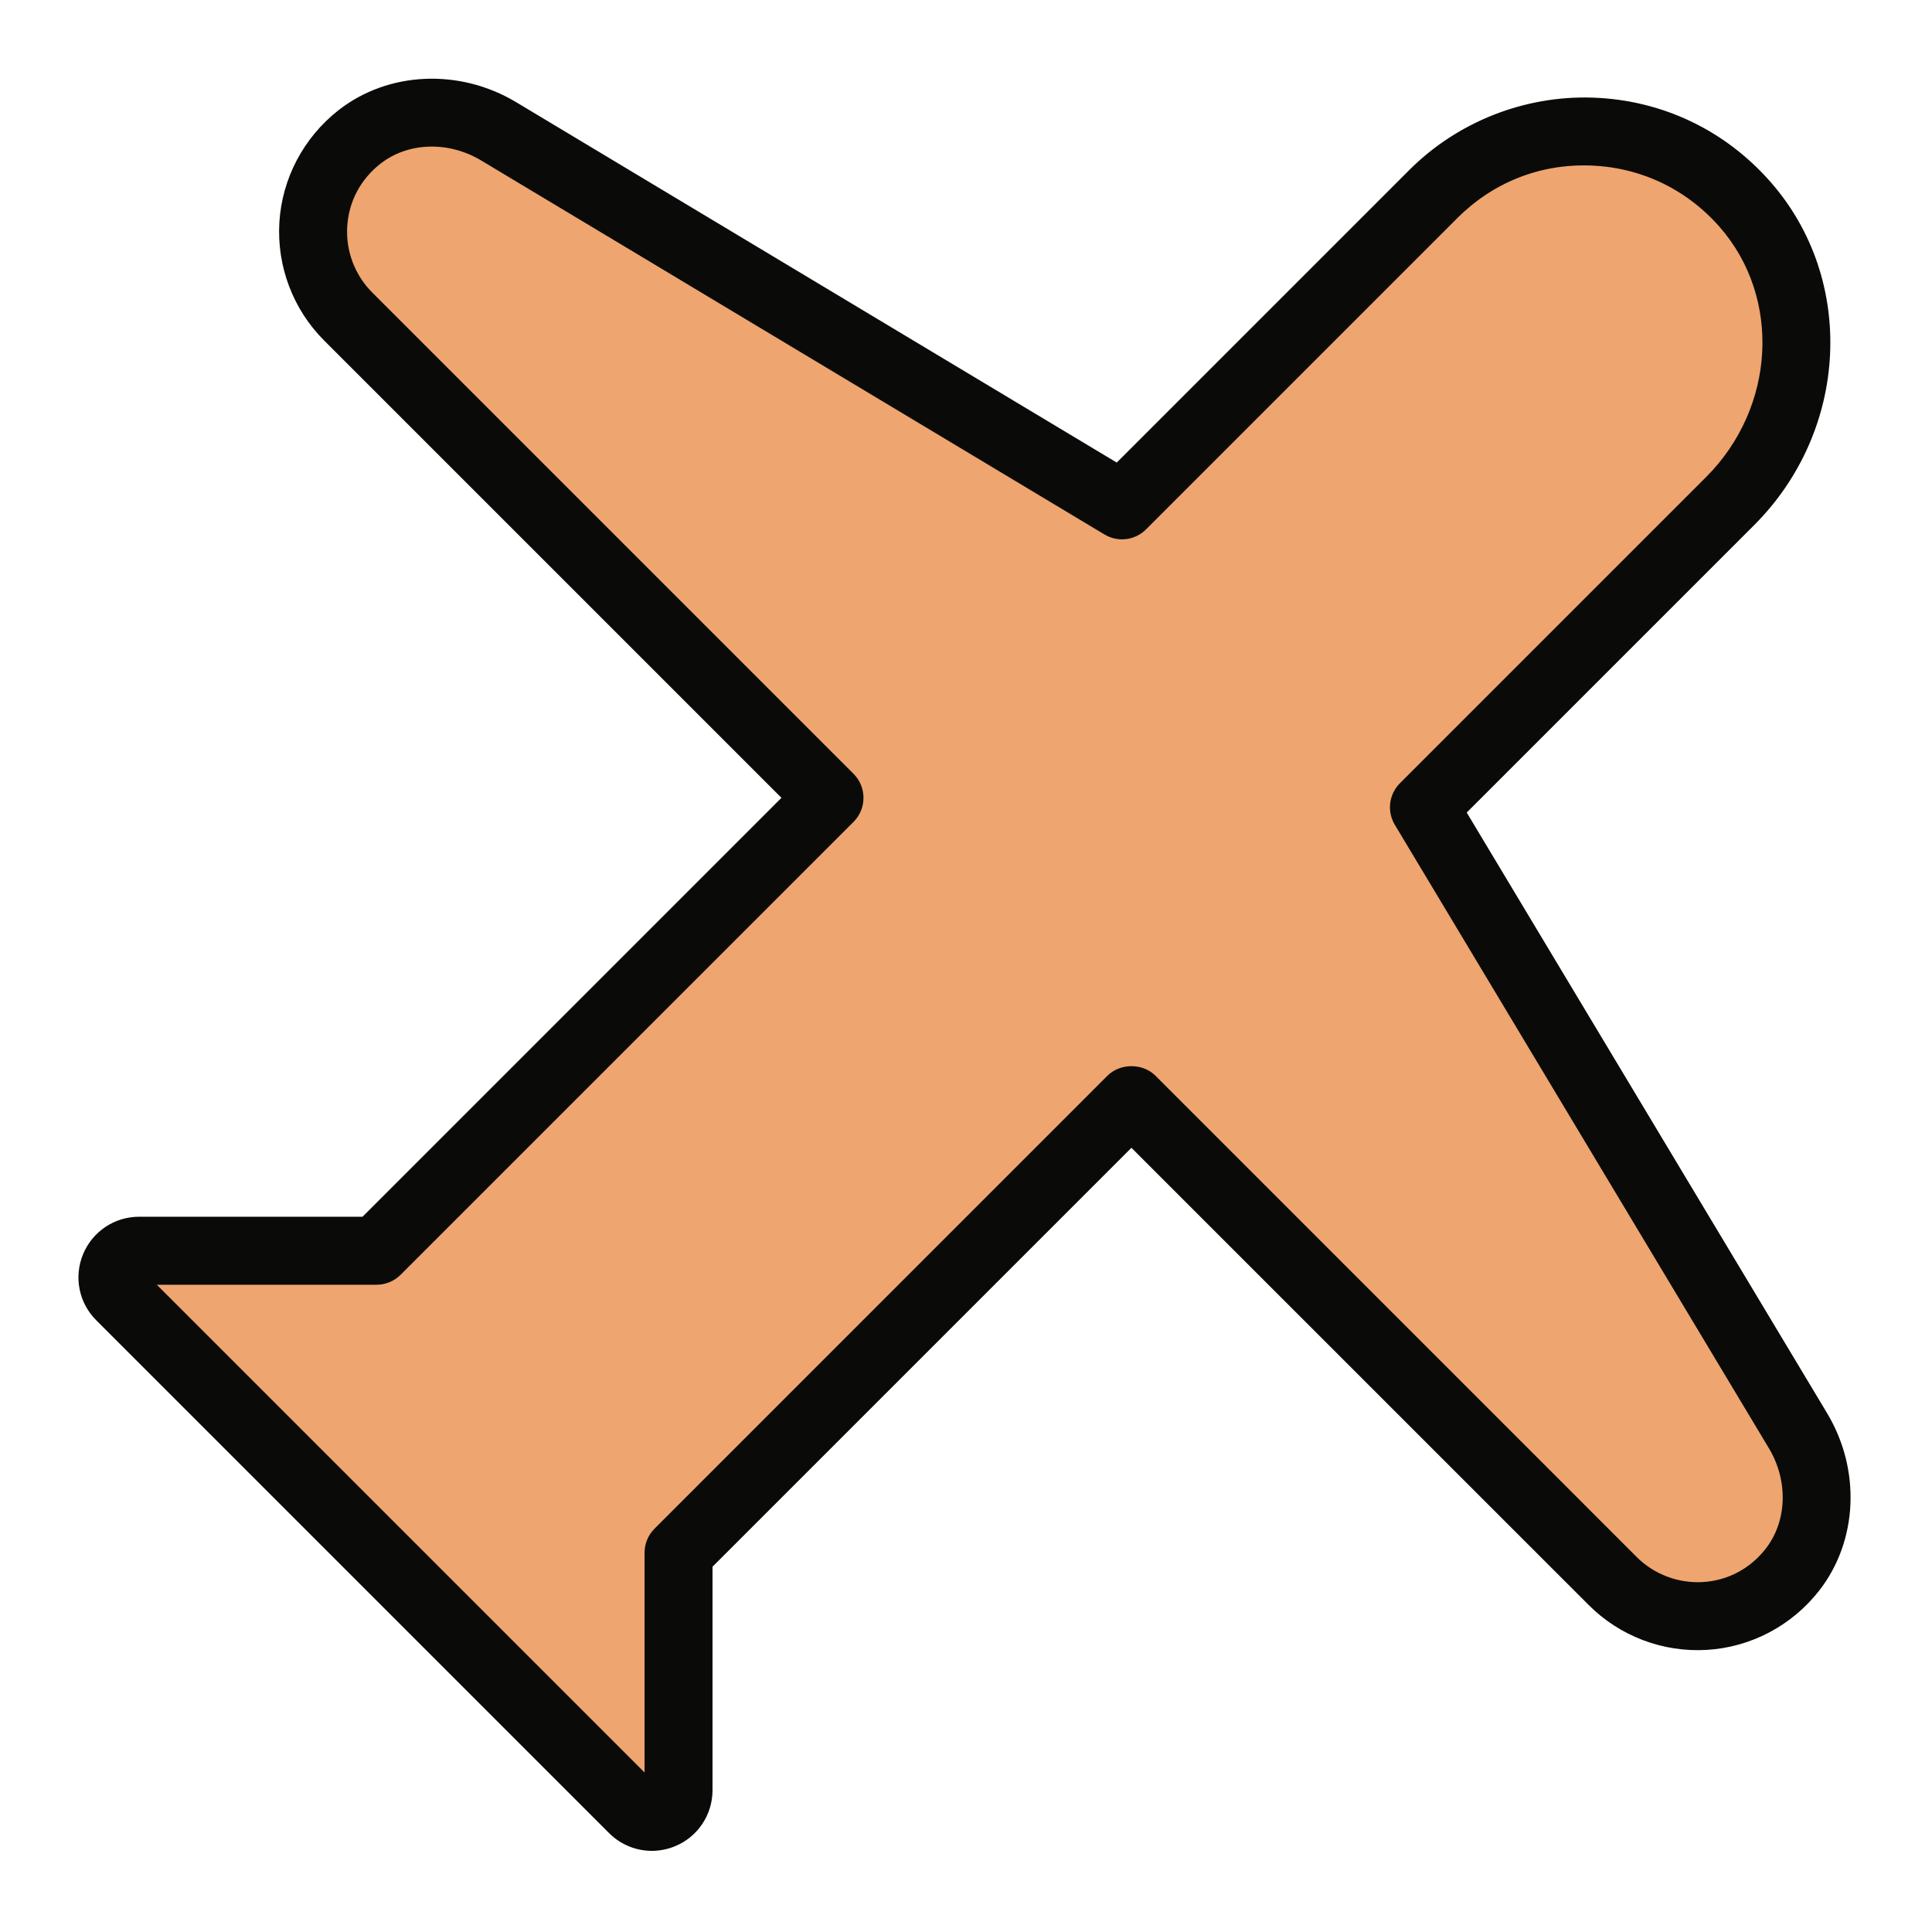
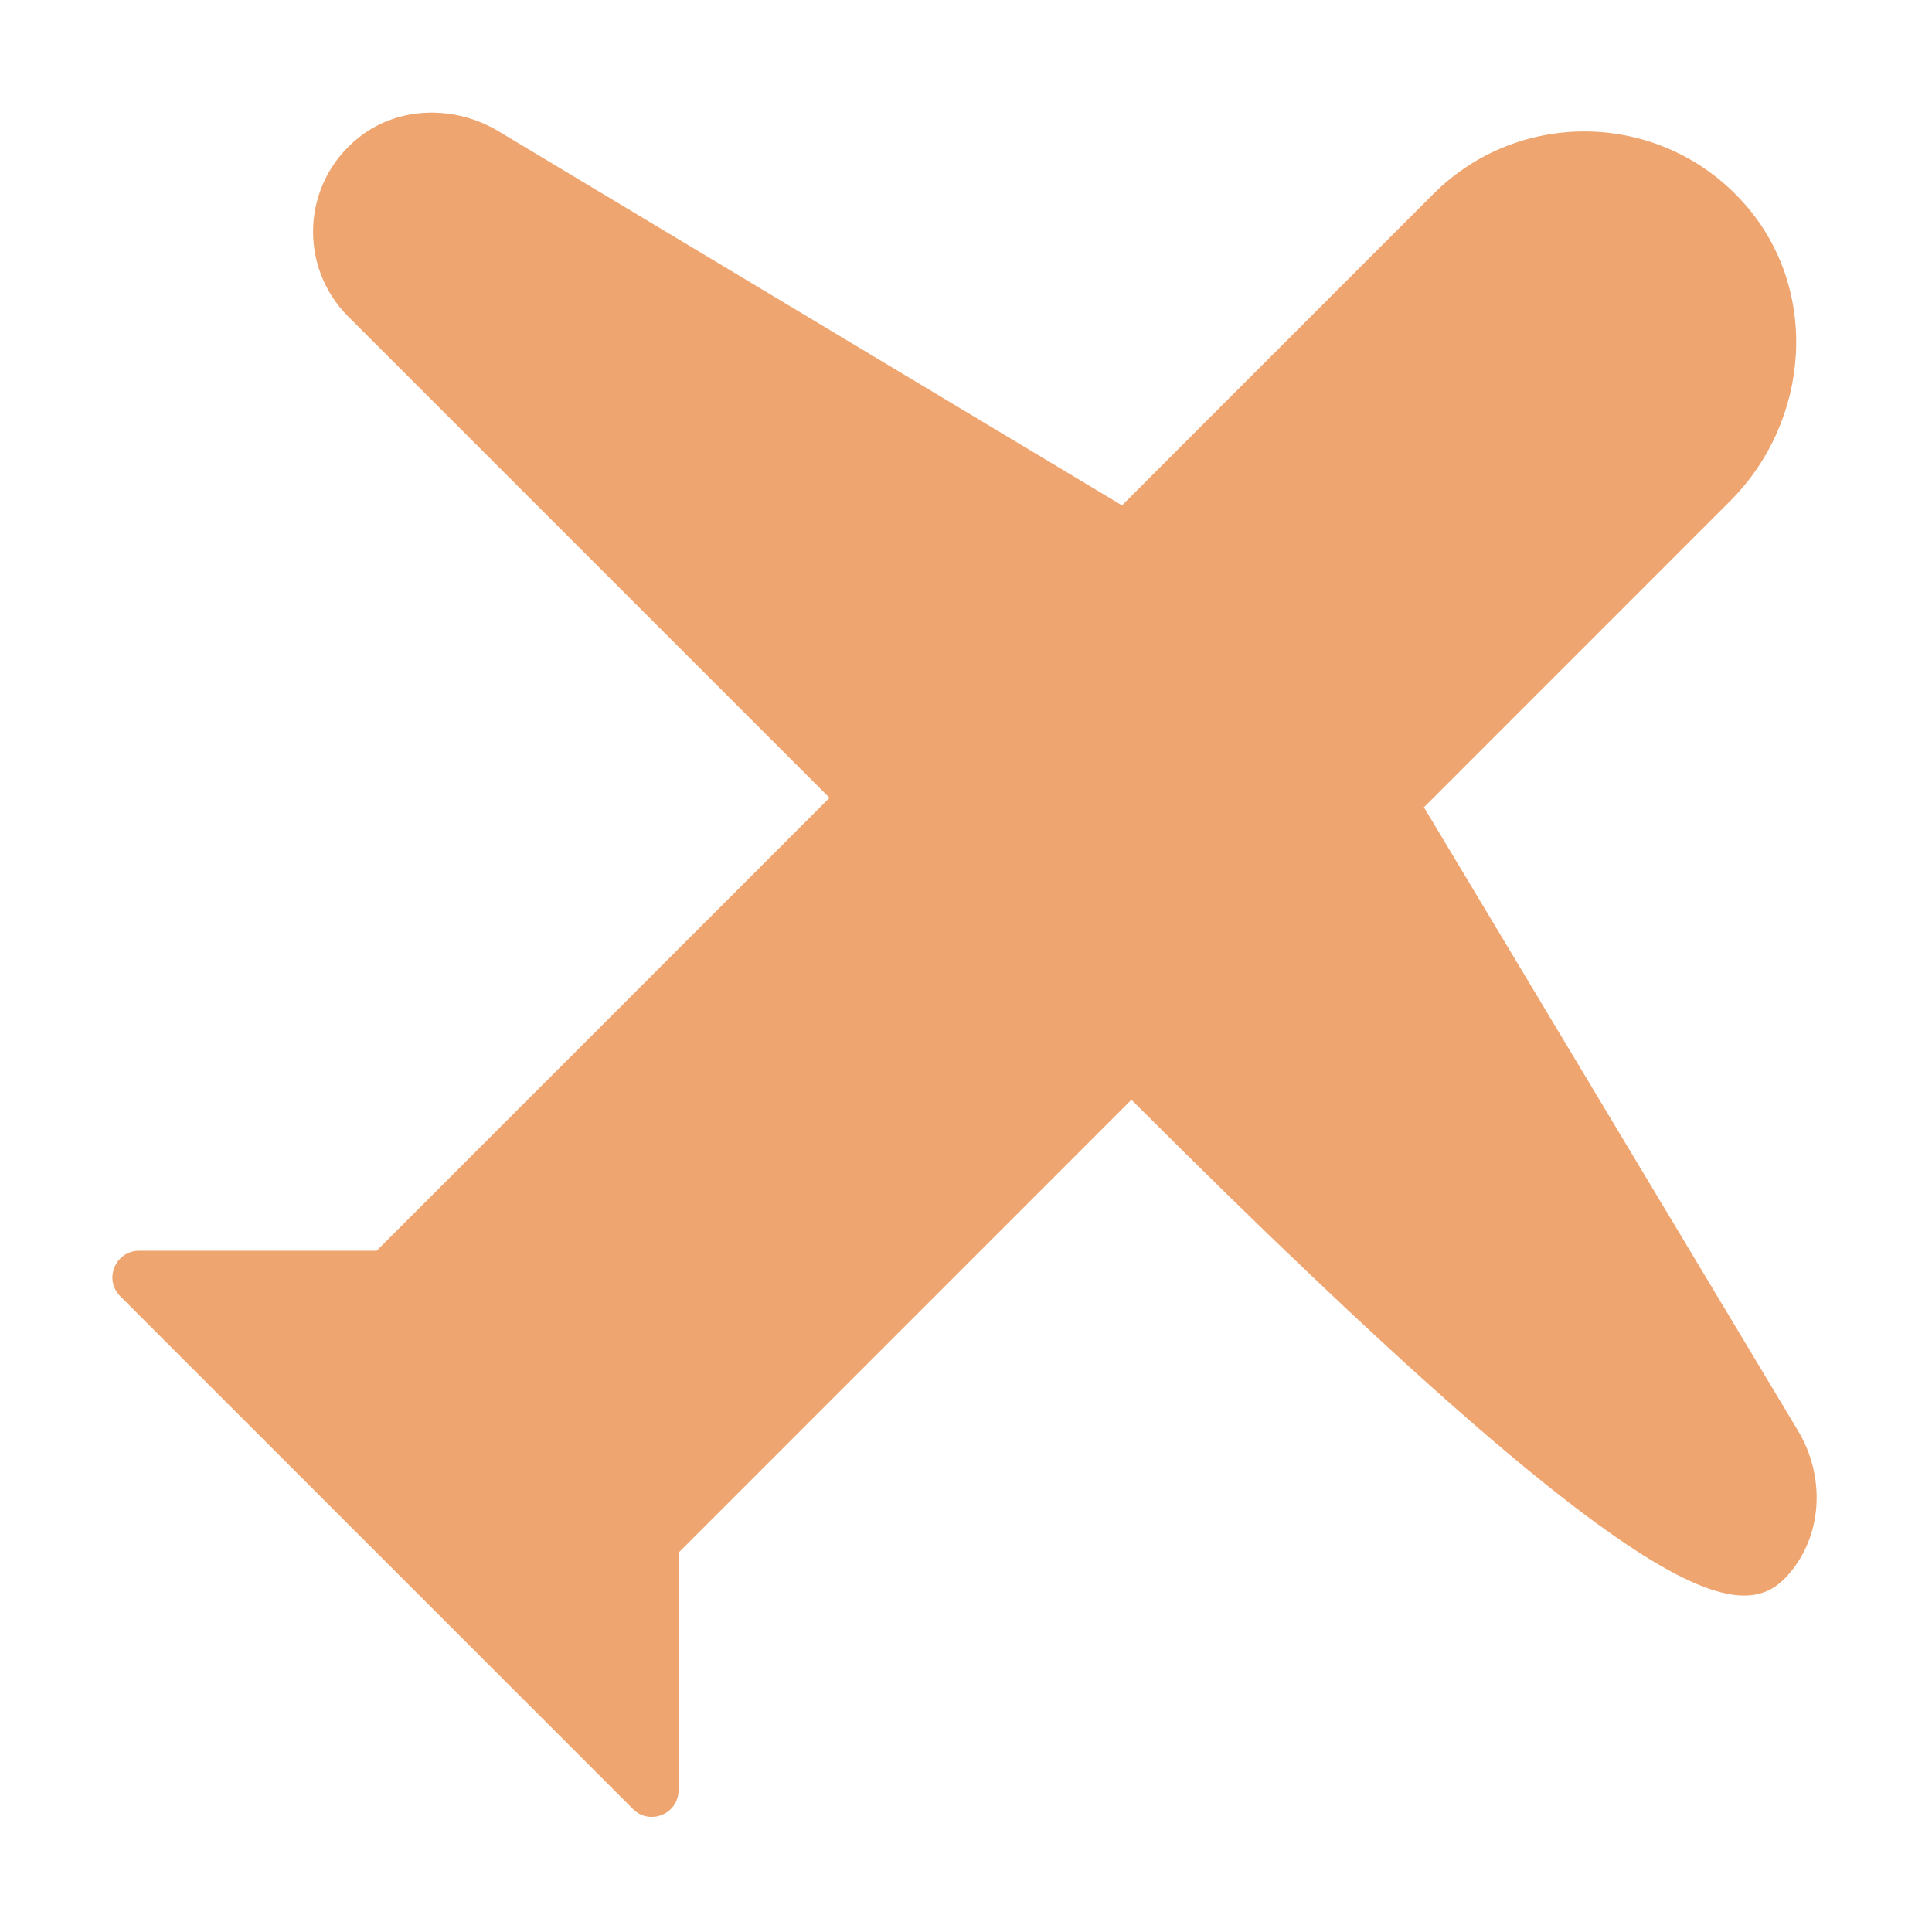
<svg xmlns="http://www.w3.org/2000/svg" width="40px" height="40px" viewBox="0 0 40 40" version="1.1">
  <title>TraficoAereo_40x40</title>
  <desc>Created with Sketch.</desc>
  <g id="TraficoAereo_40x40" stroke="none" stroke-width="1" fill="none" fill-rule="evenodd">
    <g id="Movilidad_3" transform="translate(1, -1)">
      <g id="shutterstock_1265400535" transform="translate(0, 0)">
-         <path d="M36.226,30.622 L28.481,17.714 L34.82,11.374 C36.485,9.71 36.682,7 35.128,5.231 C33.426,3.293 30.471,3.221 28.676,5.016 L22.23,11.463 L9.322,3.718 C8.425,3.179 7.266,3.191 6.442,3.836 C5.245,4.774 5.167,6.511 6.209,7.553 L16.174,17.518 L6.798,26.895 L1.881,26.895 C1.388,26.895 1.142,27.49 1.49,27.838 L12.106,38.454 C12.454,38.802 13.049,38.555 13.049,38.063 L13.049,33.146 L13.049,33.146 L22.425,23.769 L32.391,33.735 C33.433,34.777 35.17,34.699 36.108,33.502 C36.753,32.678 36.764,31.519 36.226,30.622" id="Fill-30" fill="#EFA56F" />
-         <path d="M2.246,27.599 L12.345,37.698 L12.345,33.146 C12.345,32.959 12.42,32.78 12.552,32.649 L21.928,23.272 C22.192,23.008 22.659,23.008 22.923,23.272 L32.888,33.238 C33.248,33.597 33.749,33.784 34.254,33.755 C34.77,33.724 35.231,33.48 35.554,33.068 C36.001,32.498 36.028,31.66 35.623,30.984 L27.878,18.076 C27.712,17.799 27.755,17.445 27.984,17.216 L34.323,10.877 C35.764,9.436 35.886,7.16 34.6,5.695 C33.911,4.911 32.96,4.461 31.923,4.427 C30.879,4.39 29.908,4.78 29.174,5.514 L22.728,11.96 C22.499,12.188 22.146,12.233 21.868,12.066 L8.96,4.321 C8.283,3.916 7.446,3.943 6.876,4.39 C6.464,4.713 6.22,5.174 6.189,5.689 C6.158,6.198 6.347,6.696 6.706,7.055 L16.672,17.021 C16.946,17.296 16.946,17.741 16.672,18.016 L7.295,27.392 C7.163,27.524 6.984,27.599 6.798,27.599 L2.246,27.599 Z M12.495,39.32 C12.169,39.32 11.849,39.192 11.608,38.95 L0.993,28.335 C0.632,27.975 0.525,27.438 0.72,26.967 C0.915,26.496 1.371,26.191 1.881,26.191 L6.506,26.191 L15.179,17.518 L5.711,8.05 C5.067,7.406 4.729,6.514 4.784,5.604 C4.839,4.695 5.285,3.849 6.008,3.282 C7.034,2.478 8.511,2.411 9.684,3.114 L22.121,10.577 L28.179,4.519 C29.177,3.521 30.562,2.976 31.968,3.021 C33.399,3.067 34.709,3.687 35.657,4.767 C37.431,6.787 37.282,9.908 35.318,11.872 L29.367,17.823 L36.829,30.26 C37.533,31.433 37.465,32.91 36.661,33.936 C36.095,34.658 35.249,35.105 34.339,35.159 C33.429,35.214 32.538,34.876 31.894,34.232 L22.425,24.764 L13.752,33.437 L13.752,38.063 C13.752,38.573 13.448,39.029 12.977,39.224 C12.82,39.288 12.657,39.32 12.495,39.32 L12.495,39.32 Z" id="Fill-31" fill="#0A0B09" />
+         <path d="M36.226,30.622 L28.481,17.714 L34.82,11.374 C36.485,9.71 36.682,7 35.128,5.231 C33.426,3.293 30.471,3.221 28.676,5.016 L22.23,11.463 L9.322,3.718 C8.425,3.179 7.266,3.191 6.442,3.836 C5.245,4.774 5.167,6.511 6.209,7.553 L16.174,17.518 L6.798,26.895 L1.881,26.895 C1.388,26.895 1.142,27.49 1.49,27.838 L12.106,38.454 C12.454,38.802 13.049,38.555 13.049,38.063 L13.049,33.146 L13.049,33.146 L22.425,23.769 C33.433,34.777 35.17,34.699 36.108,33.502 C36.753,32.678 36.764,31.519 36.226,30.622" id="Fill-30" fill="#EFA56F" />
      </g>
    </g>
  </g>
</svg>